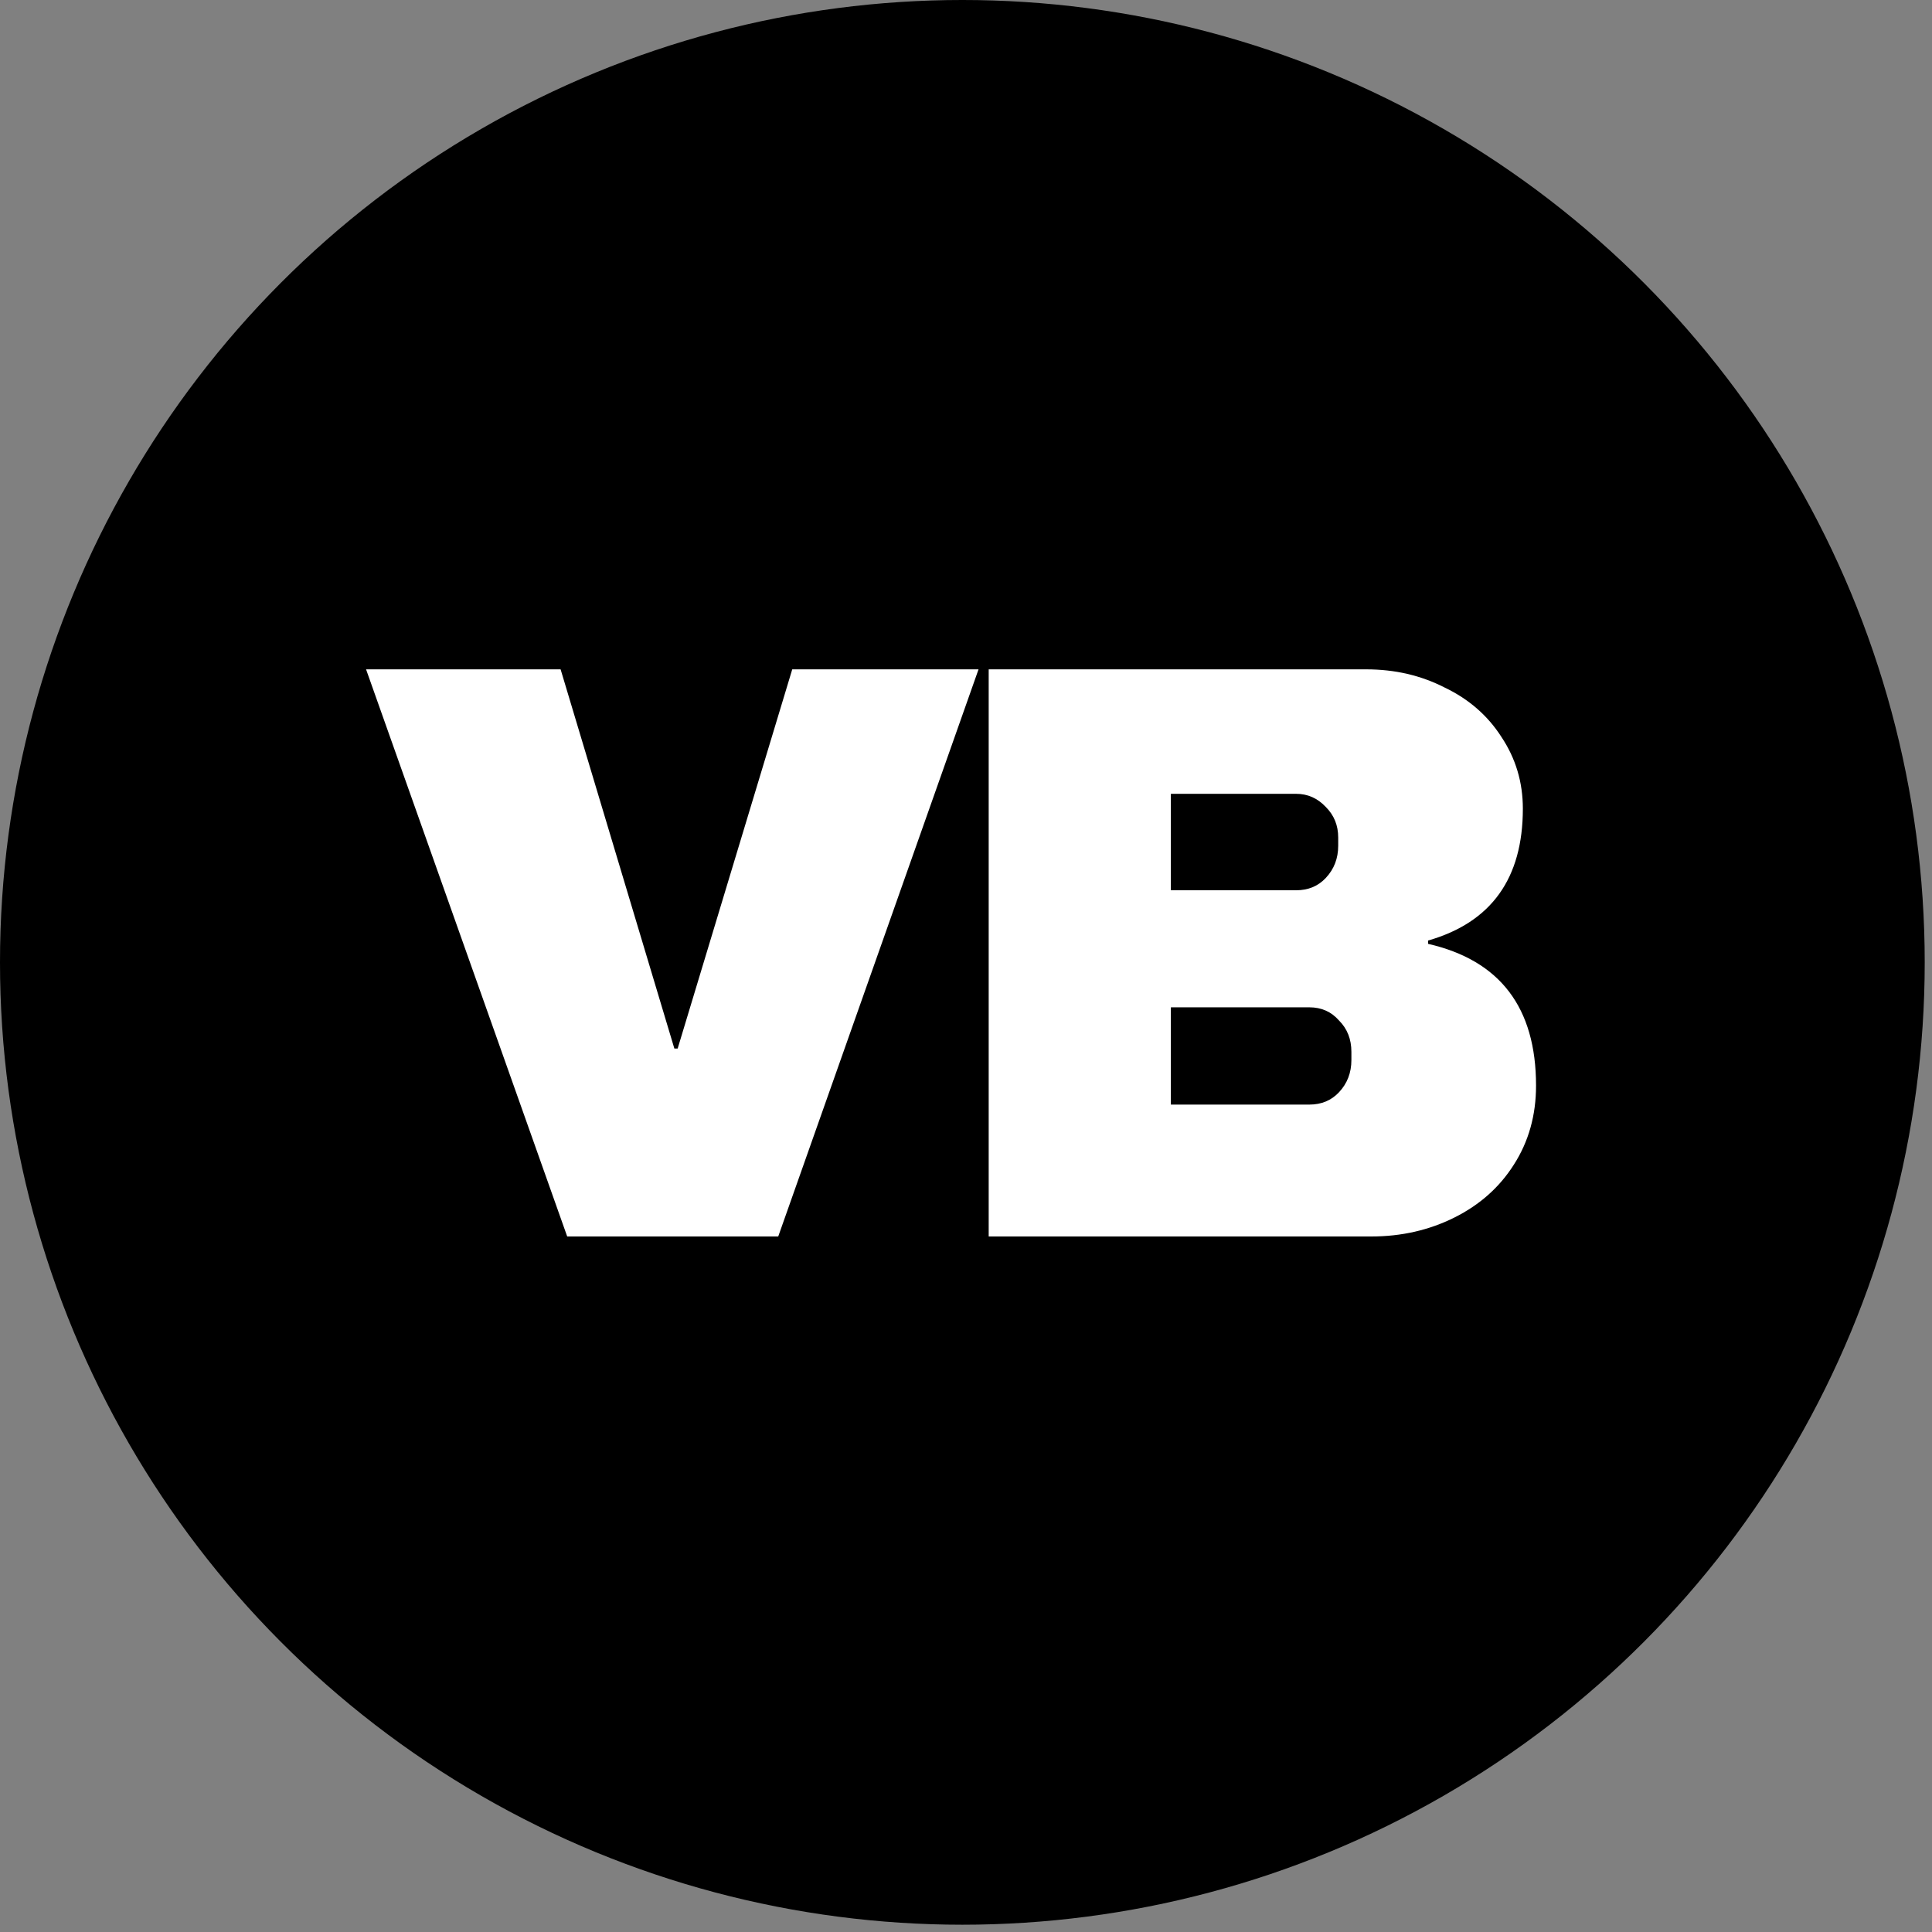
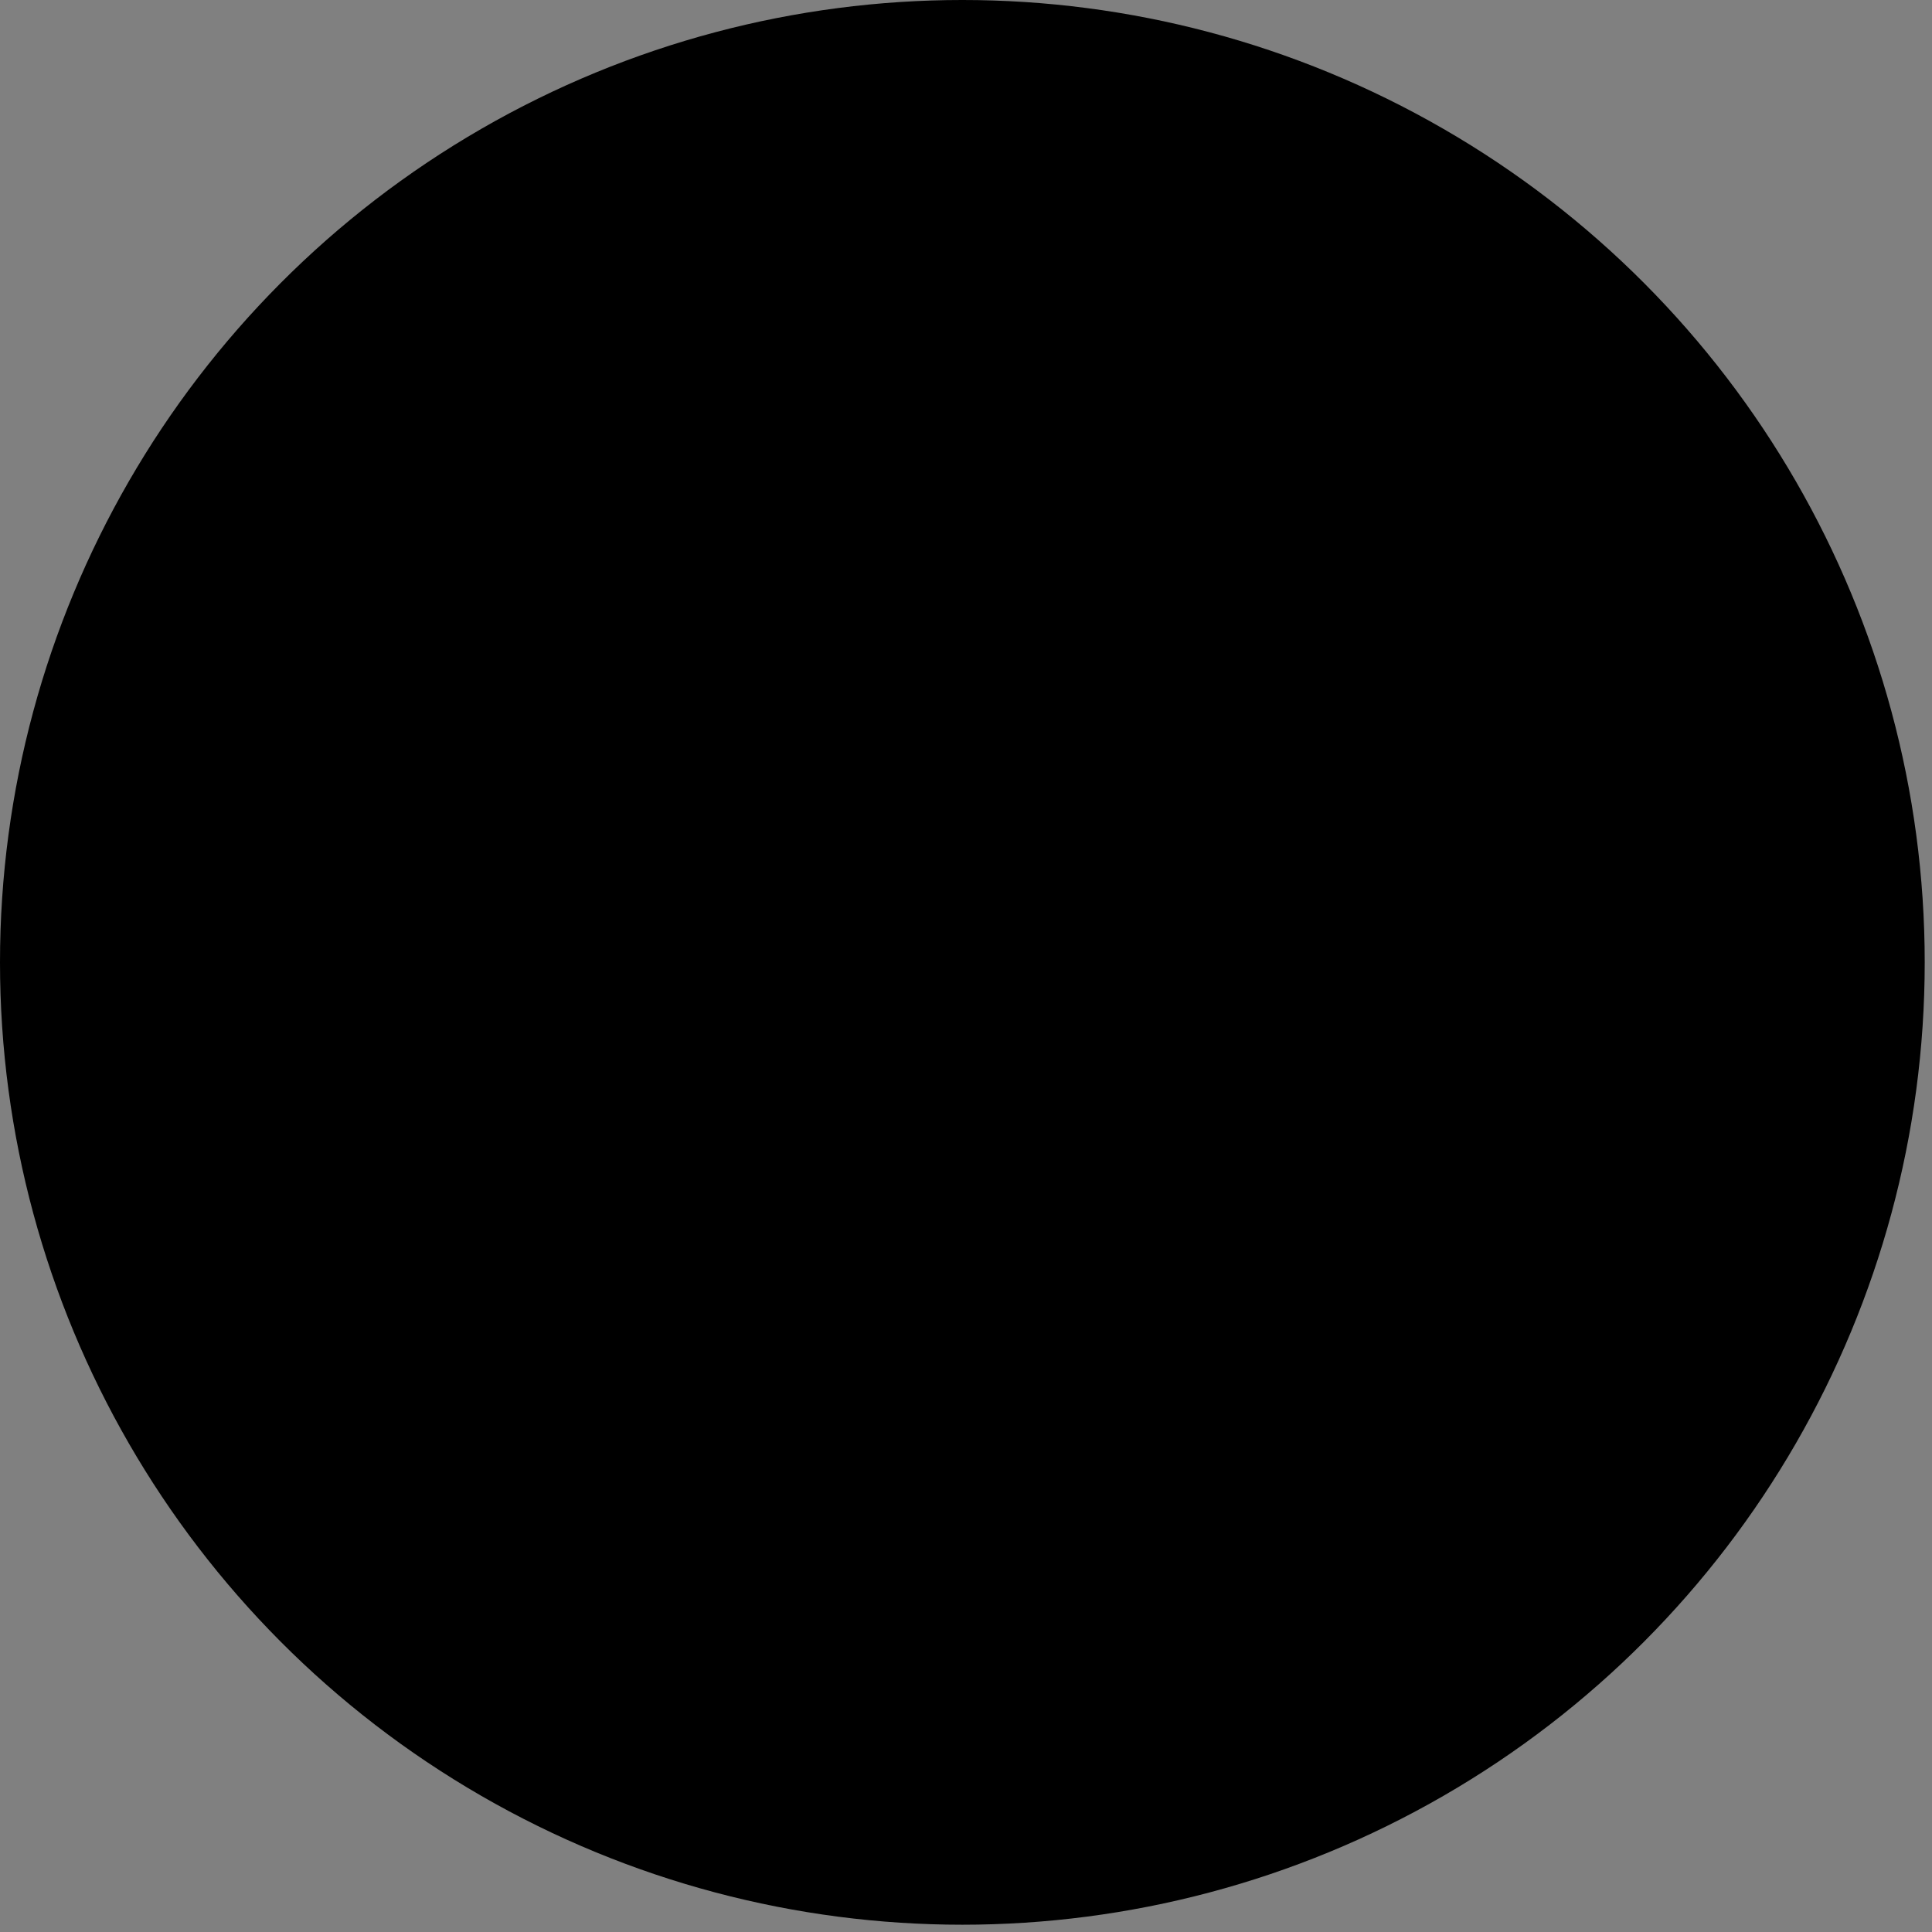
<svg xmlns="http://www.w3.org/2000/svg" version="1.1" width="225" height="225">
  <rect width="100%" height="100%" fill="#808080" stroke="none" />
  <svg width="225" height="225" viewBox="0 0 225 225" fill="none">
    <circle cx="112.076" cy="112.076" r="112.076" fill="black" />
-     <path d="M66.056 144L42.632 77.952H65.288L78.536 122.112H78.92L92.264 77.952H113.96L90.632 144H66.056ZM159.111 77.952C162.439 77.952 165.479 78.656 168.231 80.064C171.047 81.408 173.255 83.328 174.855 85.824C176.519 88.32 177.351 91.104 177.351 94.176C177.351 102.304 173.671 107.424 166.311 109.536V109.92C174.695 111.84 178.887 117.344 178.887 126.432C178.887 129.888 178.023 132.96 176.295 135.648C174.631 138.272 172.327 140.32 169.383 141.792C166.439 143.264 163.207 144 159.687 144H115.143V77.952H159.111ZM136.359 103.68H150.951C152.359 103.68 153.511 103.2 154.407 102.24C155.367 101.216 155.847 99.968 155.847 98.496V97.536C155.847 96.128 155.367 94.944 154.407 93.984C153.447 92.96 152.295 92.448 150.951 92.448H136.359V103.68ZM136.359 128.64H152.487C153.895 128.64 155.047 128.16 155.943 127.2C156.903 126.176 157.383 124.928 157.383 123.456V122.496C157.383 121.024 156.903 119.808 155.943 118.848C155.047 117.824 153.895 117.312 152.487 117.312H136.359V128.64Z" fill="white" />
  </svg>
  <style>@media (prefers-color-scheme: light) { :root { filter: none; } }
</style>
</svg>